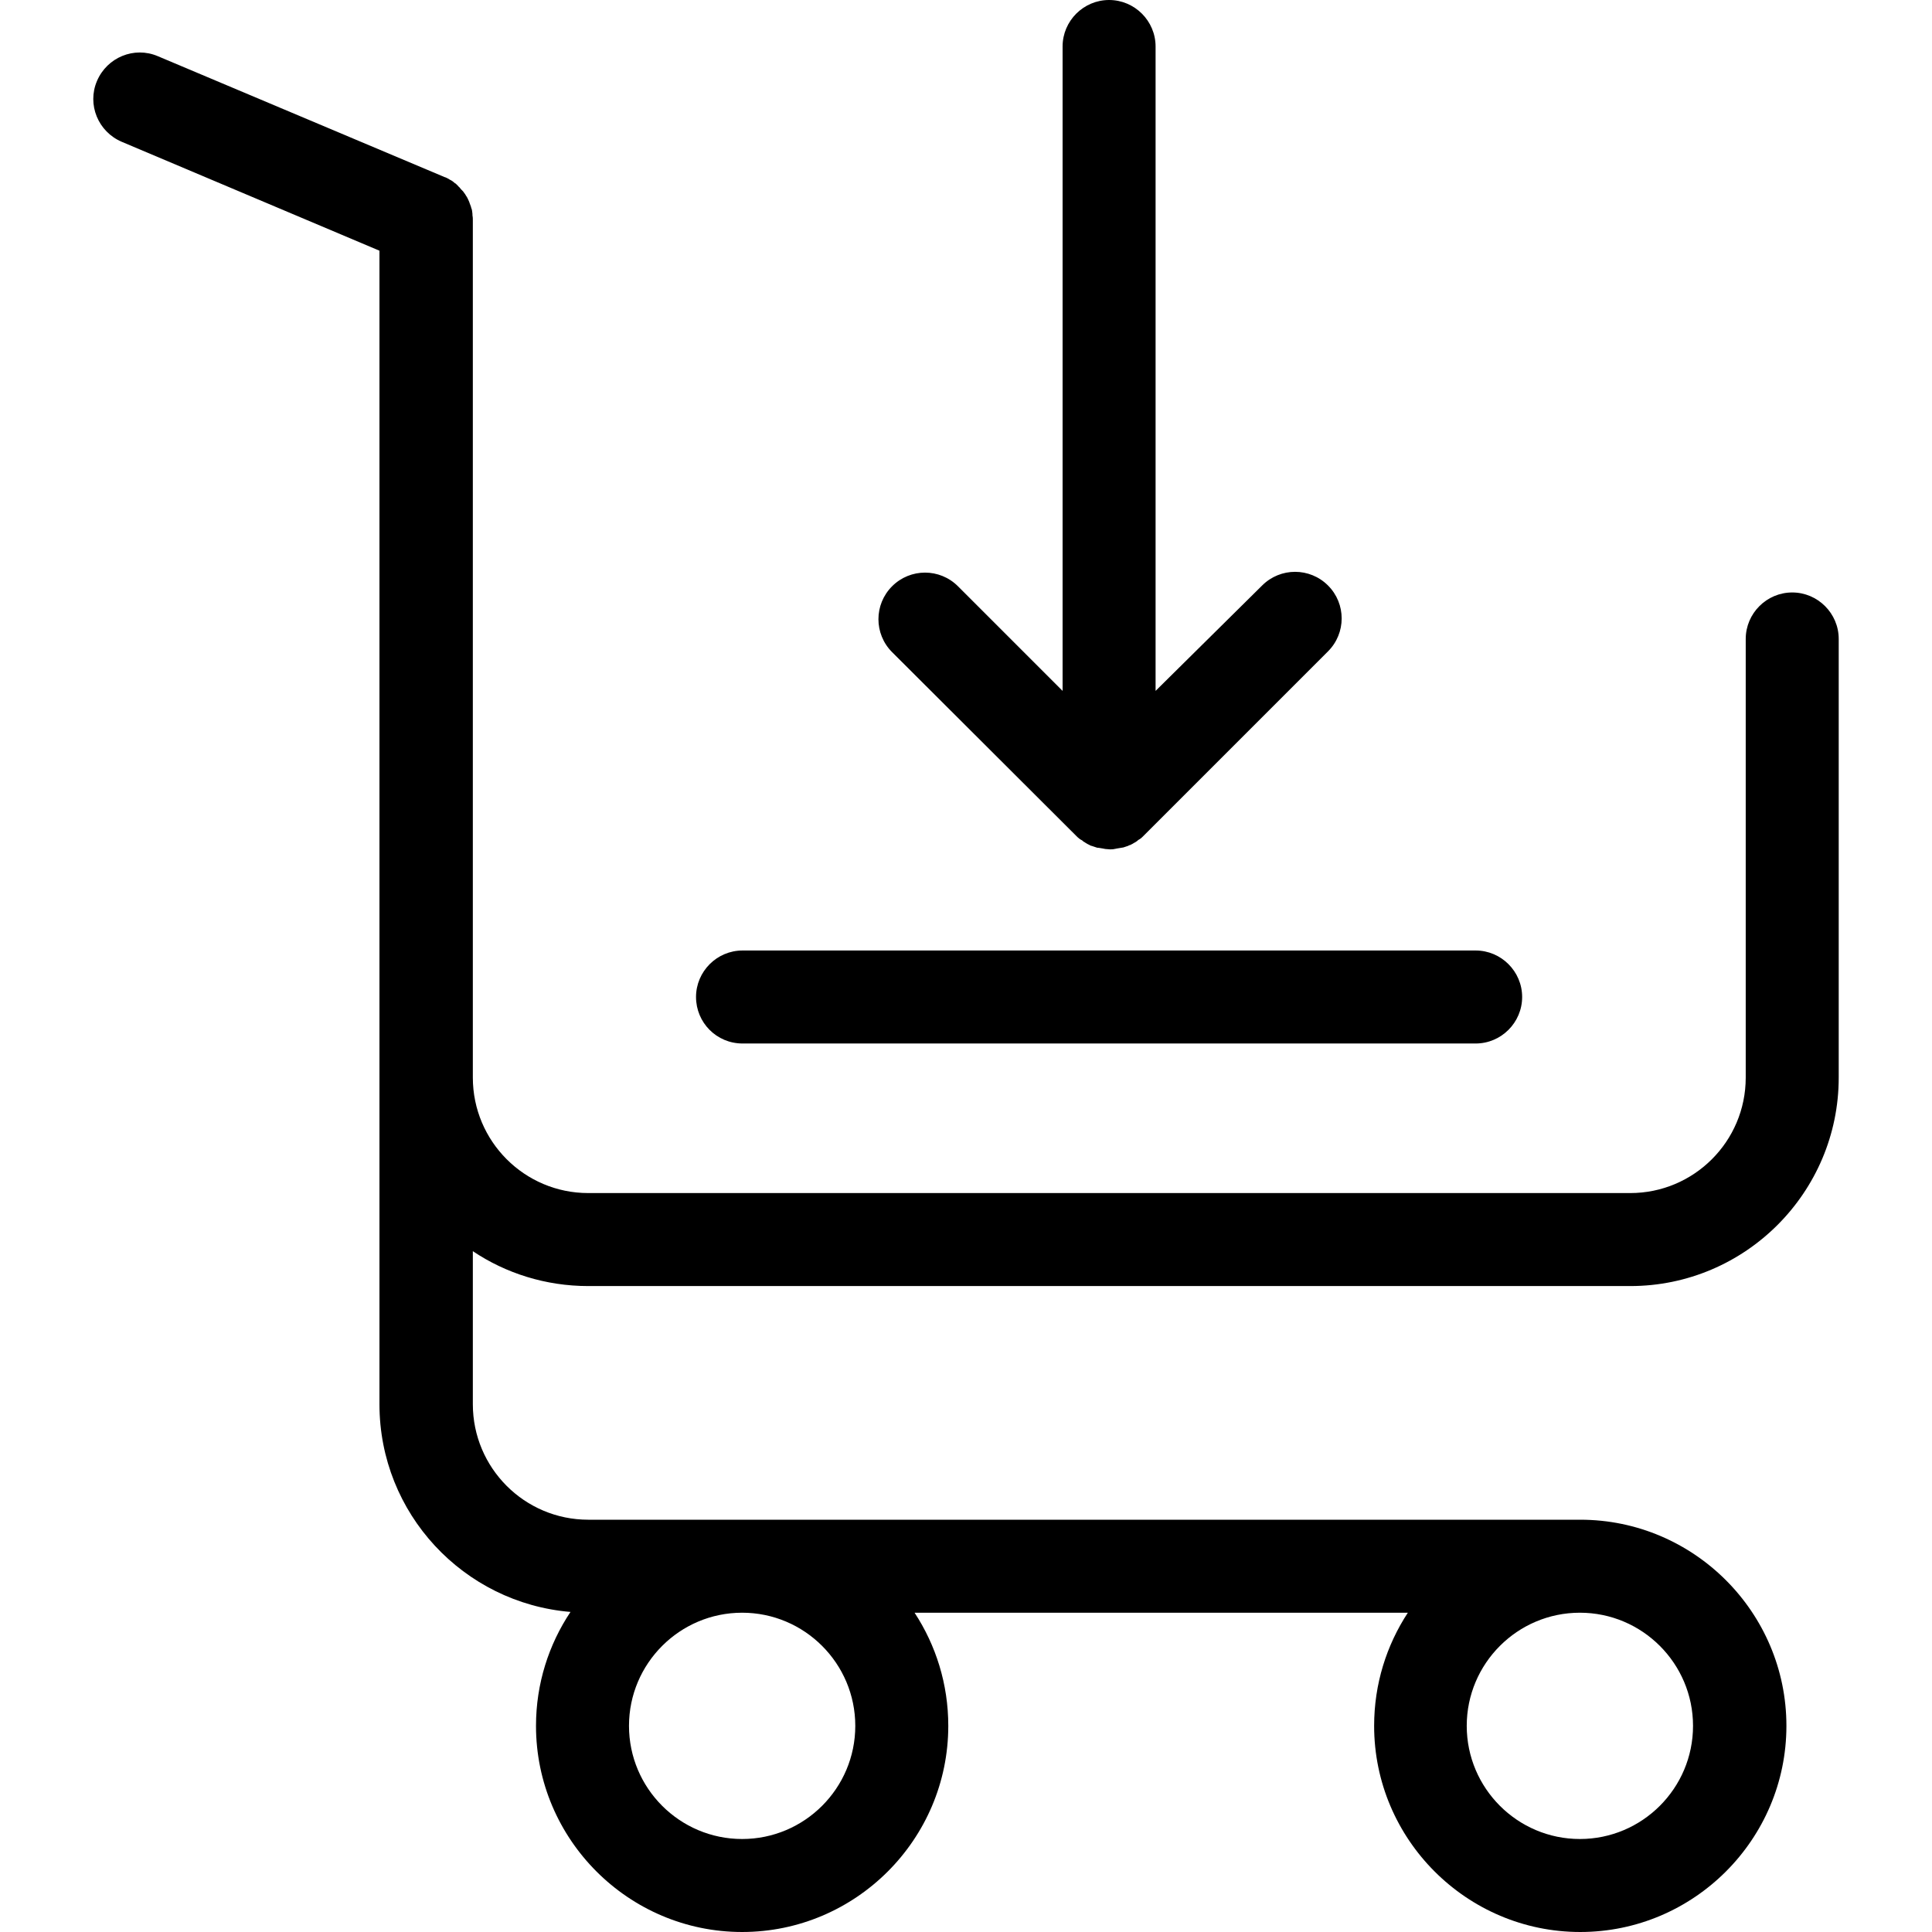
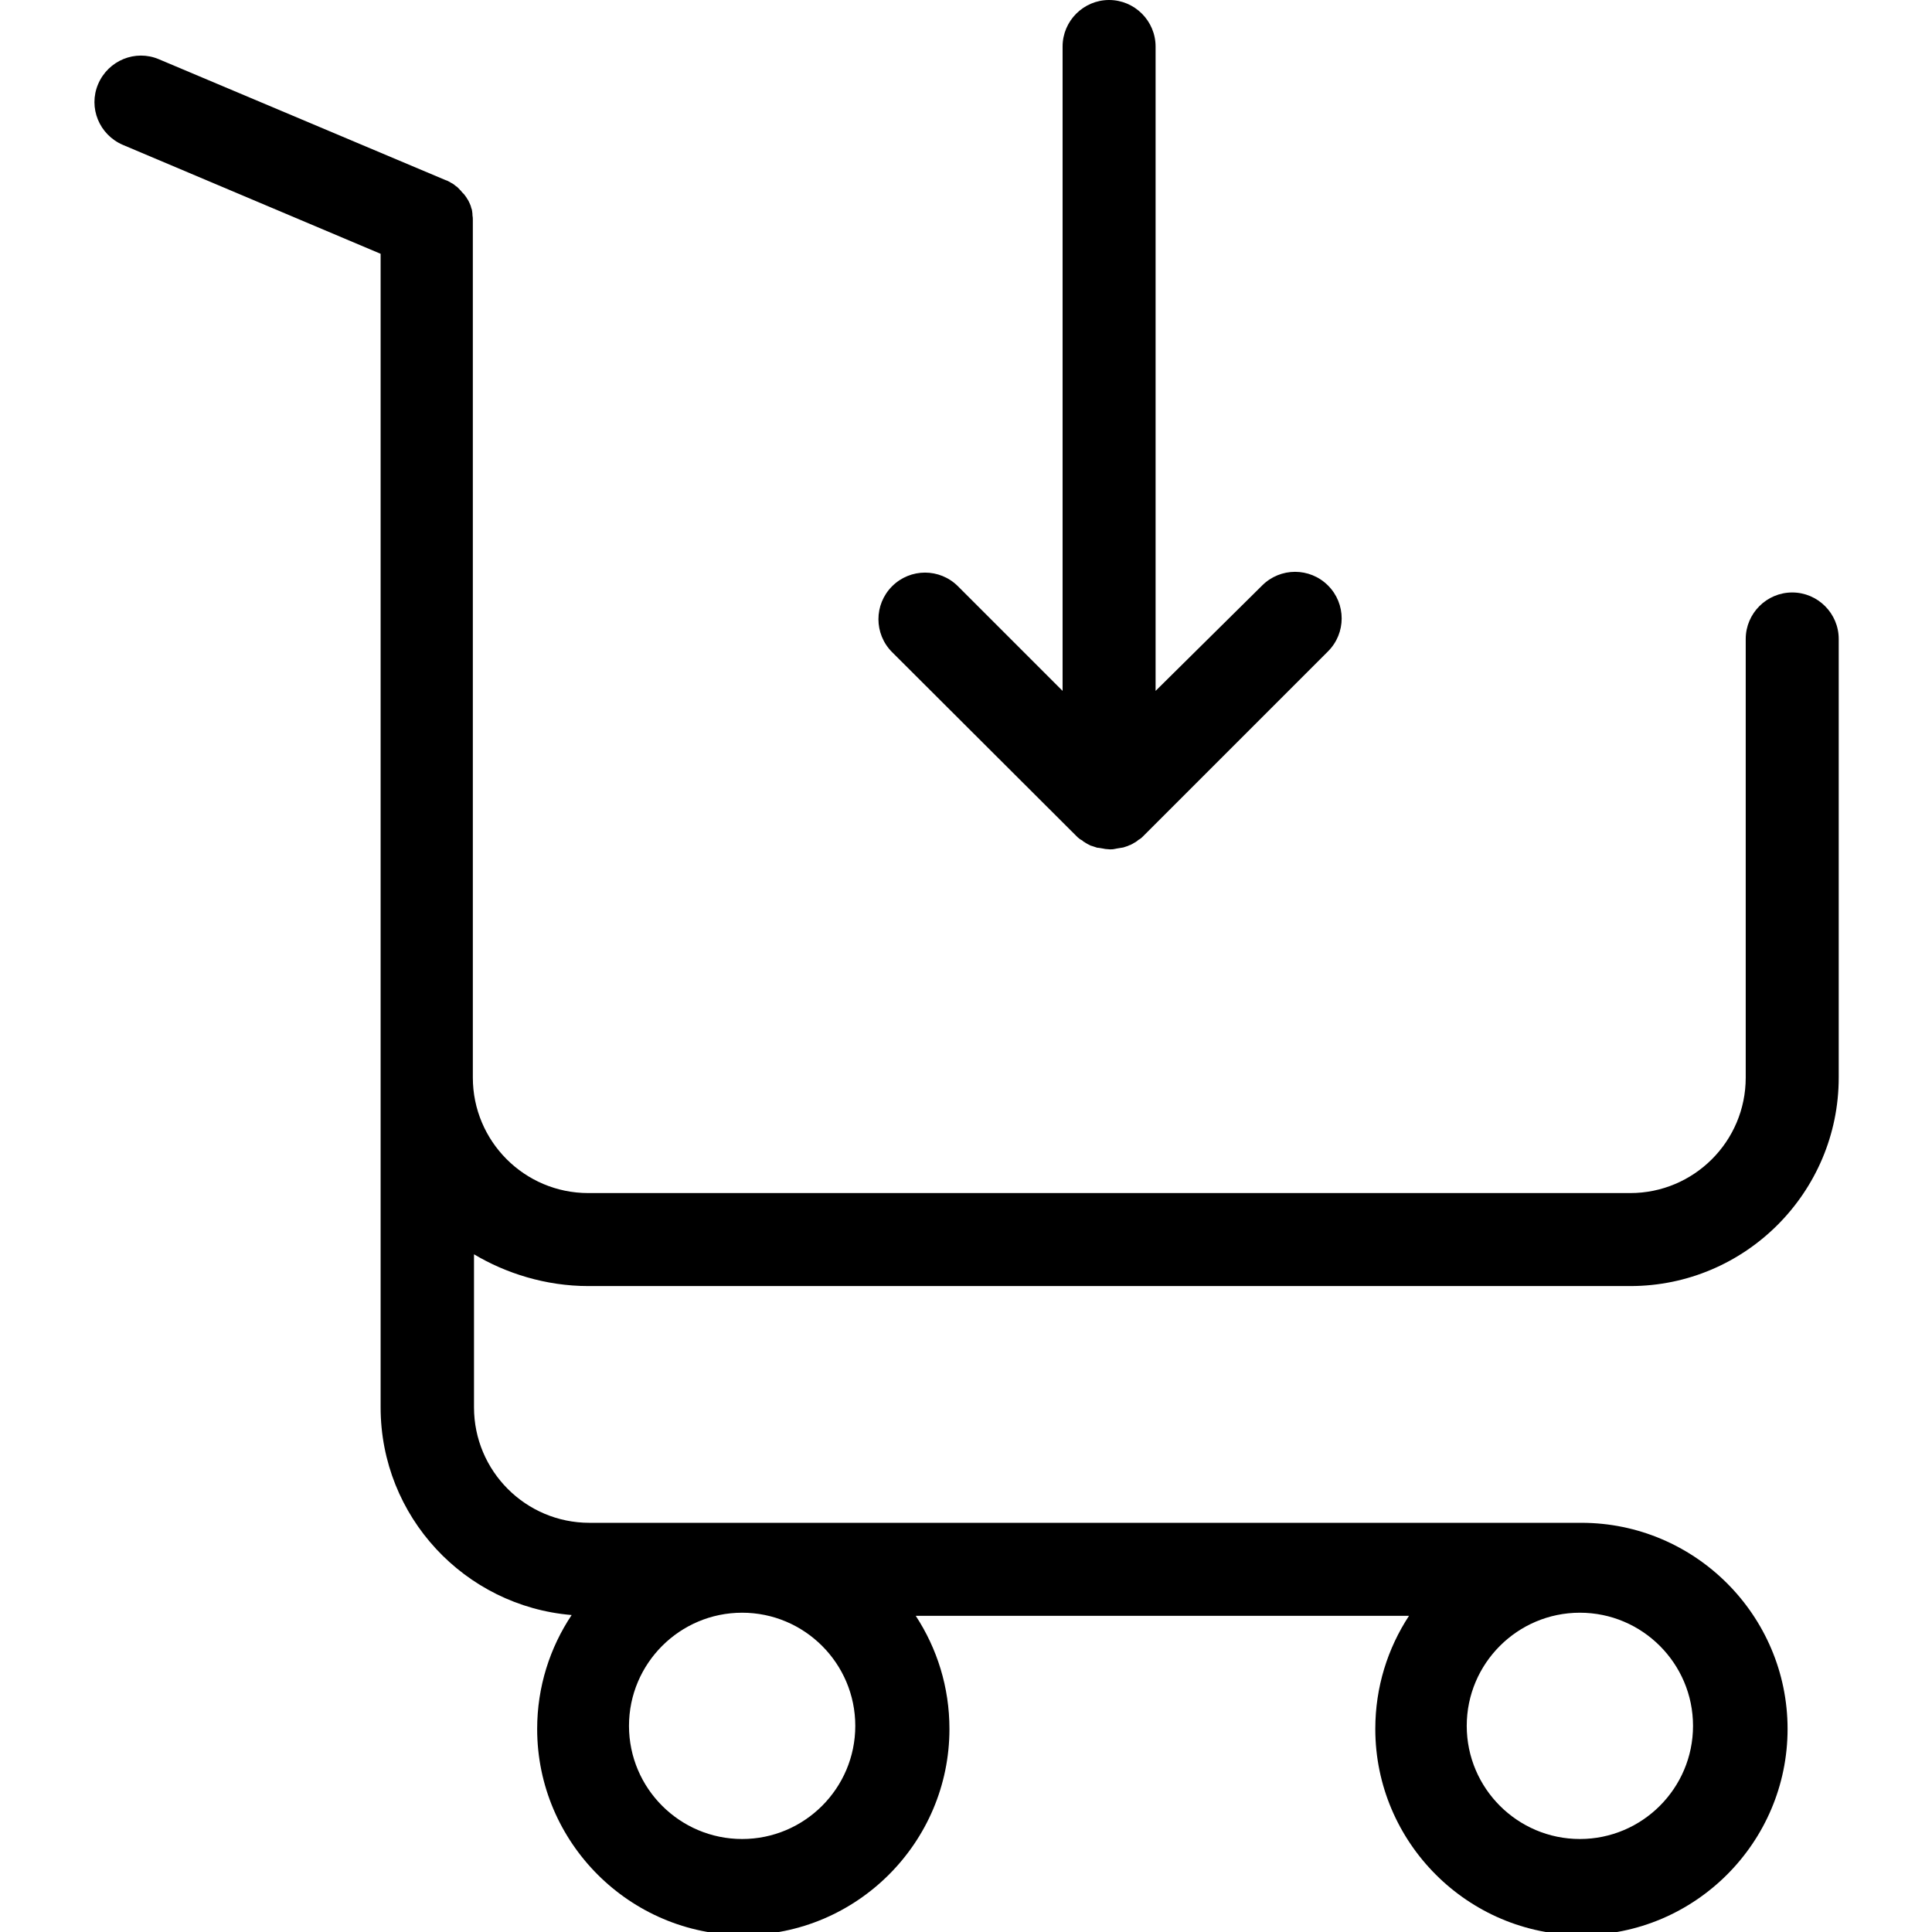
<svg xmlns="http://www.w3.org/2000/svg" version="1.1" id="Capa_1" x="0px" y="0px" viewBox="0 0 498.6 498.6" style="enable-background:new 0 0 498.6 498.6;" xml:space="preserve">
  <g>
    <g>
-       <path d="M151.827,331.9h268.9c29.7,0,53.8-24.2,53.8-53.8V164.9c0-6.6-5.4-12-12-12s-12,5.4-12,12v113.2    c0,16.5-13.4,29.8-29.8,29.8h-268.9c-16.5,0-29.8-13.4-29.8-29.8v-66.7v-74.6v-9.7V56.8c0-0.4,0-0.8-0.1-1.3c0-0.1,0-0.2,0-0.3    c0-0.3-0.1-0.6-0.1-0.8s-0.1-0.5-0.2-0.7c0-0.1-0.1-0.3-0.1-0.4c-0.1-0.3-0.2-0.5-0.3-0.8c0-0.1-0.1-0.2-0.1-0.3    c-0.1-0.2-0.2-0.5-0.3-0.7c-0.1-0.1-0.1-0.3-0.2-0.4c-0.1-0.2-0.2-0.4-0.3-0.5c-0.1-0.2-0.2-0.3-0.3-0.5c-0.1-0.1-0.2-0.3-0.3-0.4    c-0.1-0.2-0.3-0.4-0.4-0.5s-0.2-0.2-0.3-0.3c-0.2-0.2-0.3-0.4-0.5-0.6c-0.1-0.1-0.2-0.1-0.2-0.2c-0.2-0.2-0.4-0.4-0.6-0.6    c-0.1-0.1-0.2-0.2-0.3-0.2c-0.2-0.2-0.4-0.3-0.6-0.5c-0.2-0.1-0.4-0.3-0.7-0.4c-0.1-0.1-0.2-0.1-0.3-0.2c-0.4-0.2-0.7-0.4-1.1-0.5    l-74-31.2c-6.1-2.6-13.1,0.3-15.7,6.4s0.3,13.1,6.4,15.7l66.5,28.1v62.4v9.7v74.6v66.7v84.3c0,28.2,21.7,51.3,49.3,53.6    c-5.6,8.4-8.9,18.5-8.9,29.4c0,29.3,23.9,53.2,53.2,53.2s53.2-23.9,53.2-53.2c0-10.8-3.2-20.8-8.7-29.2h127.3    c-5.5,8.4-8.7,18.4-8.7,29.2c0,29.3,23.9,53.2,53.2,53.2s53.2-23.9,53.2-53.2s-23.9-53.2-53.2-53.2h-256    c-16.5,0-29.8-13.4-29.8-29.8v-39.5C130.527,328.6,140.827,331.9,151.827,331.9z M220.727,445.4c0,16.1-13.1,29.2-29.2,29.2    s-29.2-13.1-29.2-29.2s13.1-29.2,29.2-29.2S220.727,429.3,220.727,445.4z M436.927,445.4c0,16.1-13.1,29.2-29.2,29.2    s-29.2-13.1-29.2-29.2s13.1-29.2,29.2-29.2S436.927,429.3,436.927,445.4z" />
+       <path d="M151.827,331.9h268.9c29.7,0,53.8-24.2,53.8-53.8V164.9c0-6.6-5.4-12-12-12s-12,5.4-12,12v113.2    c0,16.5-13.4,29.8-29.8,29.8h-268.9c-16.5,0-29.8-13.4-29.8-29.8v-66.7v-74.6v-9.7V56.8c0-0.4,0-0.8-0.1-1.3c0-0.1,0-0.2,0-0.3    c0-0.3-0.1-0.6-0.1-0.8s-0.1-0.5-0.2-0.7c0-0.1-0.1-0.3-0.1-0.4c0-0.1-0.1-0.2-0.1-0.3    c-0.1-0.2-0.2-0.5-0.3-0.7c-0.1-0.1-0.1-0.3-0.2-0.4c-0.1-0.2-0.2-0.4-0.3-0.5c-0.1-0.2-0.2-0.3-0.3-0.5c-0.1-0.1-0.2-0.3-0.3-0.4    c-0.1-0.2-0.3-0.4-0.4-0.5s-0.2-0.2-0.3-0.3c-0.2-0.2-0.3-0.4-0.5-0.6c-0.1-0.1-0.2-0.1-0.2-0.2c-0.2-0.2-0.4-0.4-0.6-0.6    c-0.1-0.1-0.2-0.2-0.3-0.2c-0.2-0.2-0.4-0.3-0.6-0.5c-0.2-0.1-0.4-0.3-0.7-0.4c-0.1-0.1-0.2-0.1-0.3-0.2c-0.4-0.2-0.7-0.4-1.1-0.5    l-74-31.2c-6.1-2.6-13.1,0.3-15.7,6.4s0.3,13.1,6.4,15.7l66.5,28.1v62.4v9.7v74.6v66.7v84.3c0,28.2,21.7,51.3,49.3,53.6    c-5.6,8.4-8.9,18.5-8.9,29.4c0,29.3,23.9,53.2,53.2,53.2s53.2-23.9,53.2-53.2c0-10.8-3.2-20.8-8.7-29.2h127.3    c-5.5,8.4-8.7,18.4-8.7,29.2c0,29.3,23.9,53.2,53.2,53.2s53.2-23.9,53.2-53.2s-23.9-53.2-53.2-53.2h-256    c-16.5,0-29.8-13.4-29.8-29.8v-39.5C130.527,328.6,140.827,331.9,151.827,331.9z M220.727,445.4c0,16.1-13.1,29.2-29.2,29.2    s-29.2-13.1-29.2-29.2s13.1-29.2,29.2-29.2S220.727,429.3,220.727,445.4z M436.927,445.4c0,16.1-13.1,29.2-29.2,29.2    s-29.2-13.1-29.2-29.2s13.1-29.2,29.2-29.2S436.927,429.3,436.927,445.4z" />
      <path d="M277.727,215.7C277.727,215.7,277.727,215.8,277.727,215.7c0.3,0.3,0.6,0.6,0.9,0.8c0.1,0.1,0.3,0.2,0.5,0.3    s0.3,0.2,0.5,0.4c0.2,0.1,0.4,0.2,0.5,0.3c0.2,0.1,0.3,0.2,0.5,0.3s0.4,0.2,0.6,0.3s0.3,0.2,0.5,0.2c0.2,0.1,0.4,0.1,0.6,0.2    c0.2,0.1,0.4,0.1,0.6,0.2c0.2,0.1,0.4,0.1,0.6,0.1s0.4,0.1,0.6,0.1s0.4,0.1,0.6,0.1s0.3,0.1,0.5,0.1c0.4,0,0.8,0.1,1.2,0.1    s0.8,0,1.2-0.1c0.2,0,0.4-0.1,0.5-0.1c0.2,0,0.4-0.1,0.6-0.1s0.4-0.1,0.6-0.1s0.4-0.1,0.6-0.1c0.2-0.1,0.4-0.1,0.6-0.2    c0.2-0.1,0.4-0.1,0.6-0.2c0.2-0.1,0.3-0.2,0.5-0.2c0.2-0.1,0.4-0.2,0.6-0.3s0.3-0.2,0.5-0.3s0.4-0.2,0.5-0.3    c0.2-0.1,0.3-0.2,0.5-0.4c0.2-0.1,0.3-0.2,0.5-0.3c0.3-0.2,0.6-0.5,0.8-0.7c0,0,0,0,0.1-0.1l47.6-47.6c4.7-4.7,4.7-12.3,0-17    s-12.3-4.7-17,0l-27.5,27.2V12c0-6.6-5.4-12-12-12s-12,5.4-12,12v166.3l-27-27c-4.7-4.7-12.3-4.7-17,0s-4.7,12.3,0,17    L277.727,215.7z" />
-       <path d="M191.627,269.3h189.2c6.6,0,12-5.4,12-12c0-6.6-5.4-12-12-12h-189.2c-6.6,0-12,5.4-12,12    C179.627,263.9,184.927,269.3,191.627,269.3z" />
    </g>
  </g>
  <g>
</g>
  <g>
</g>
  <g>
</g>
  <g>
</g>
  <g>
</g>
  <g>
</g>
  <g>
</g>
  <g>
</g>
  <g>
</g>
  <g>
</g>
  <g>
</g>
  <g>
</g>
  <g>
</g>
  <g>
</g>
  <g>
</g>
</svg>